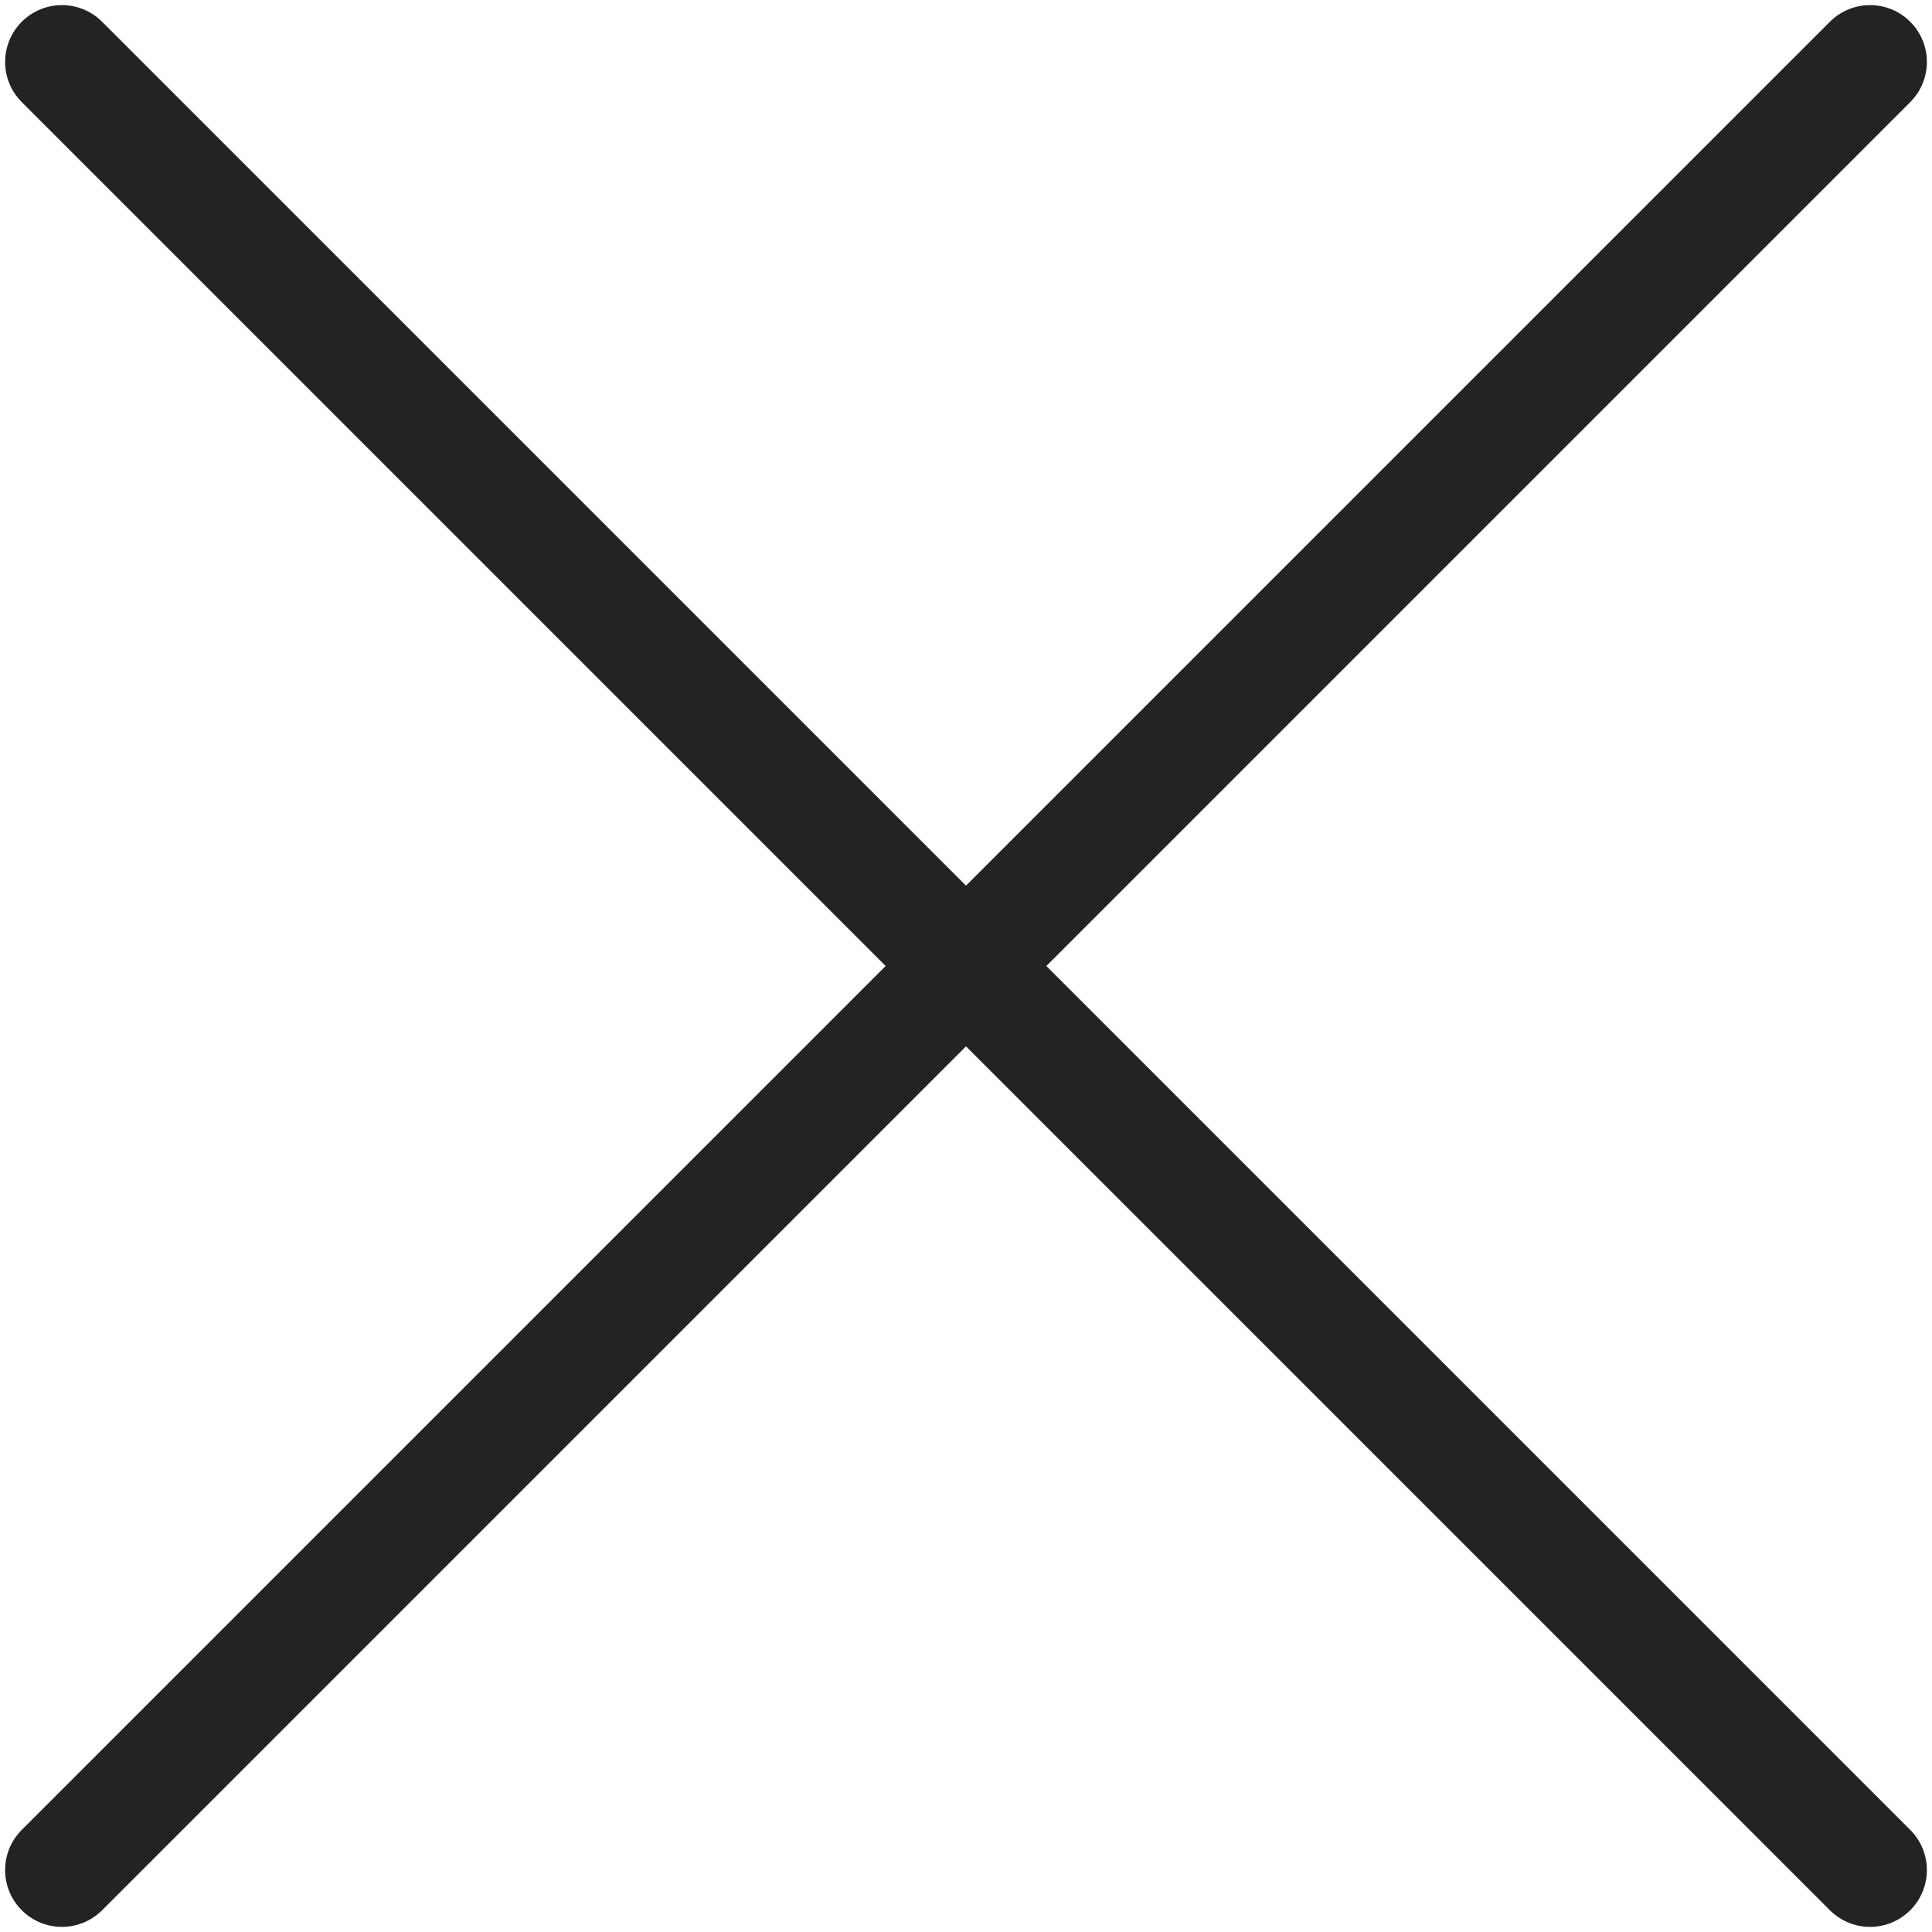
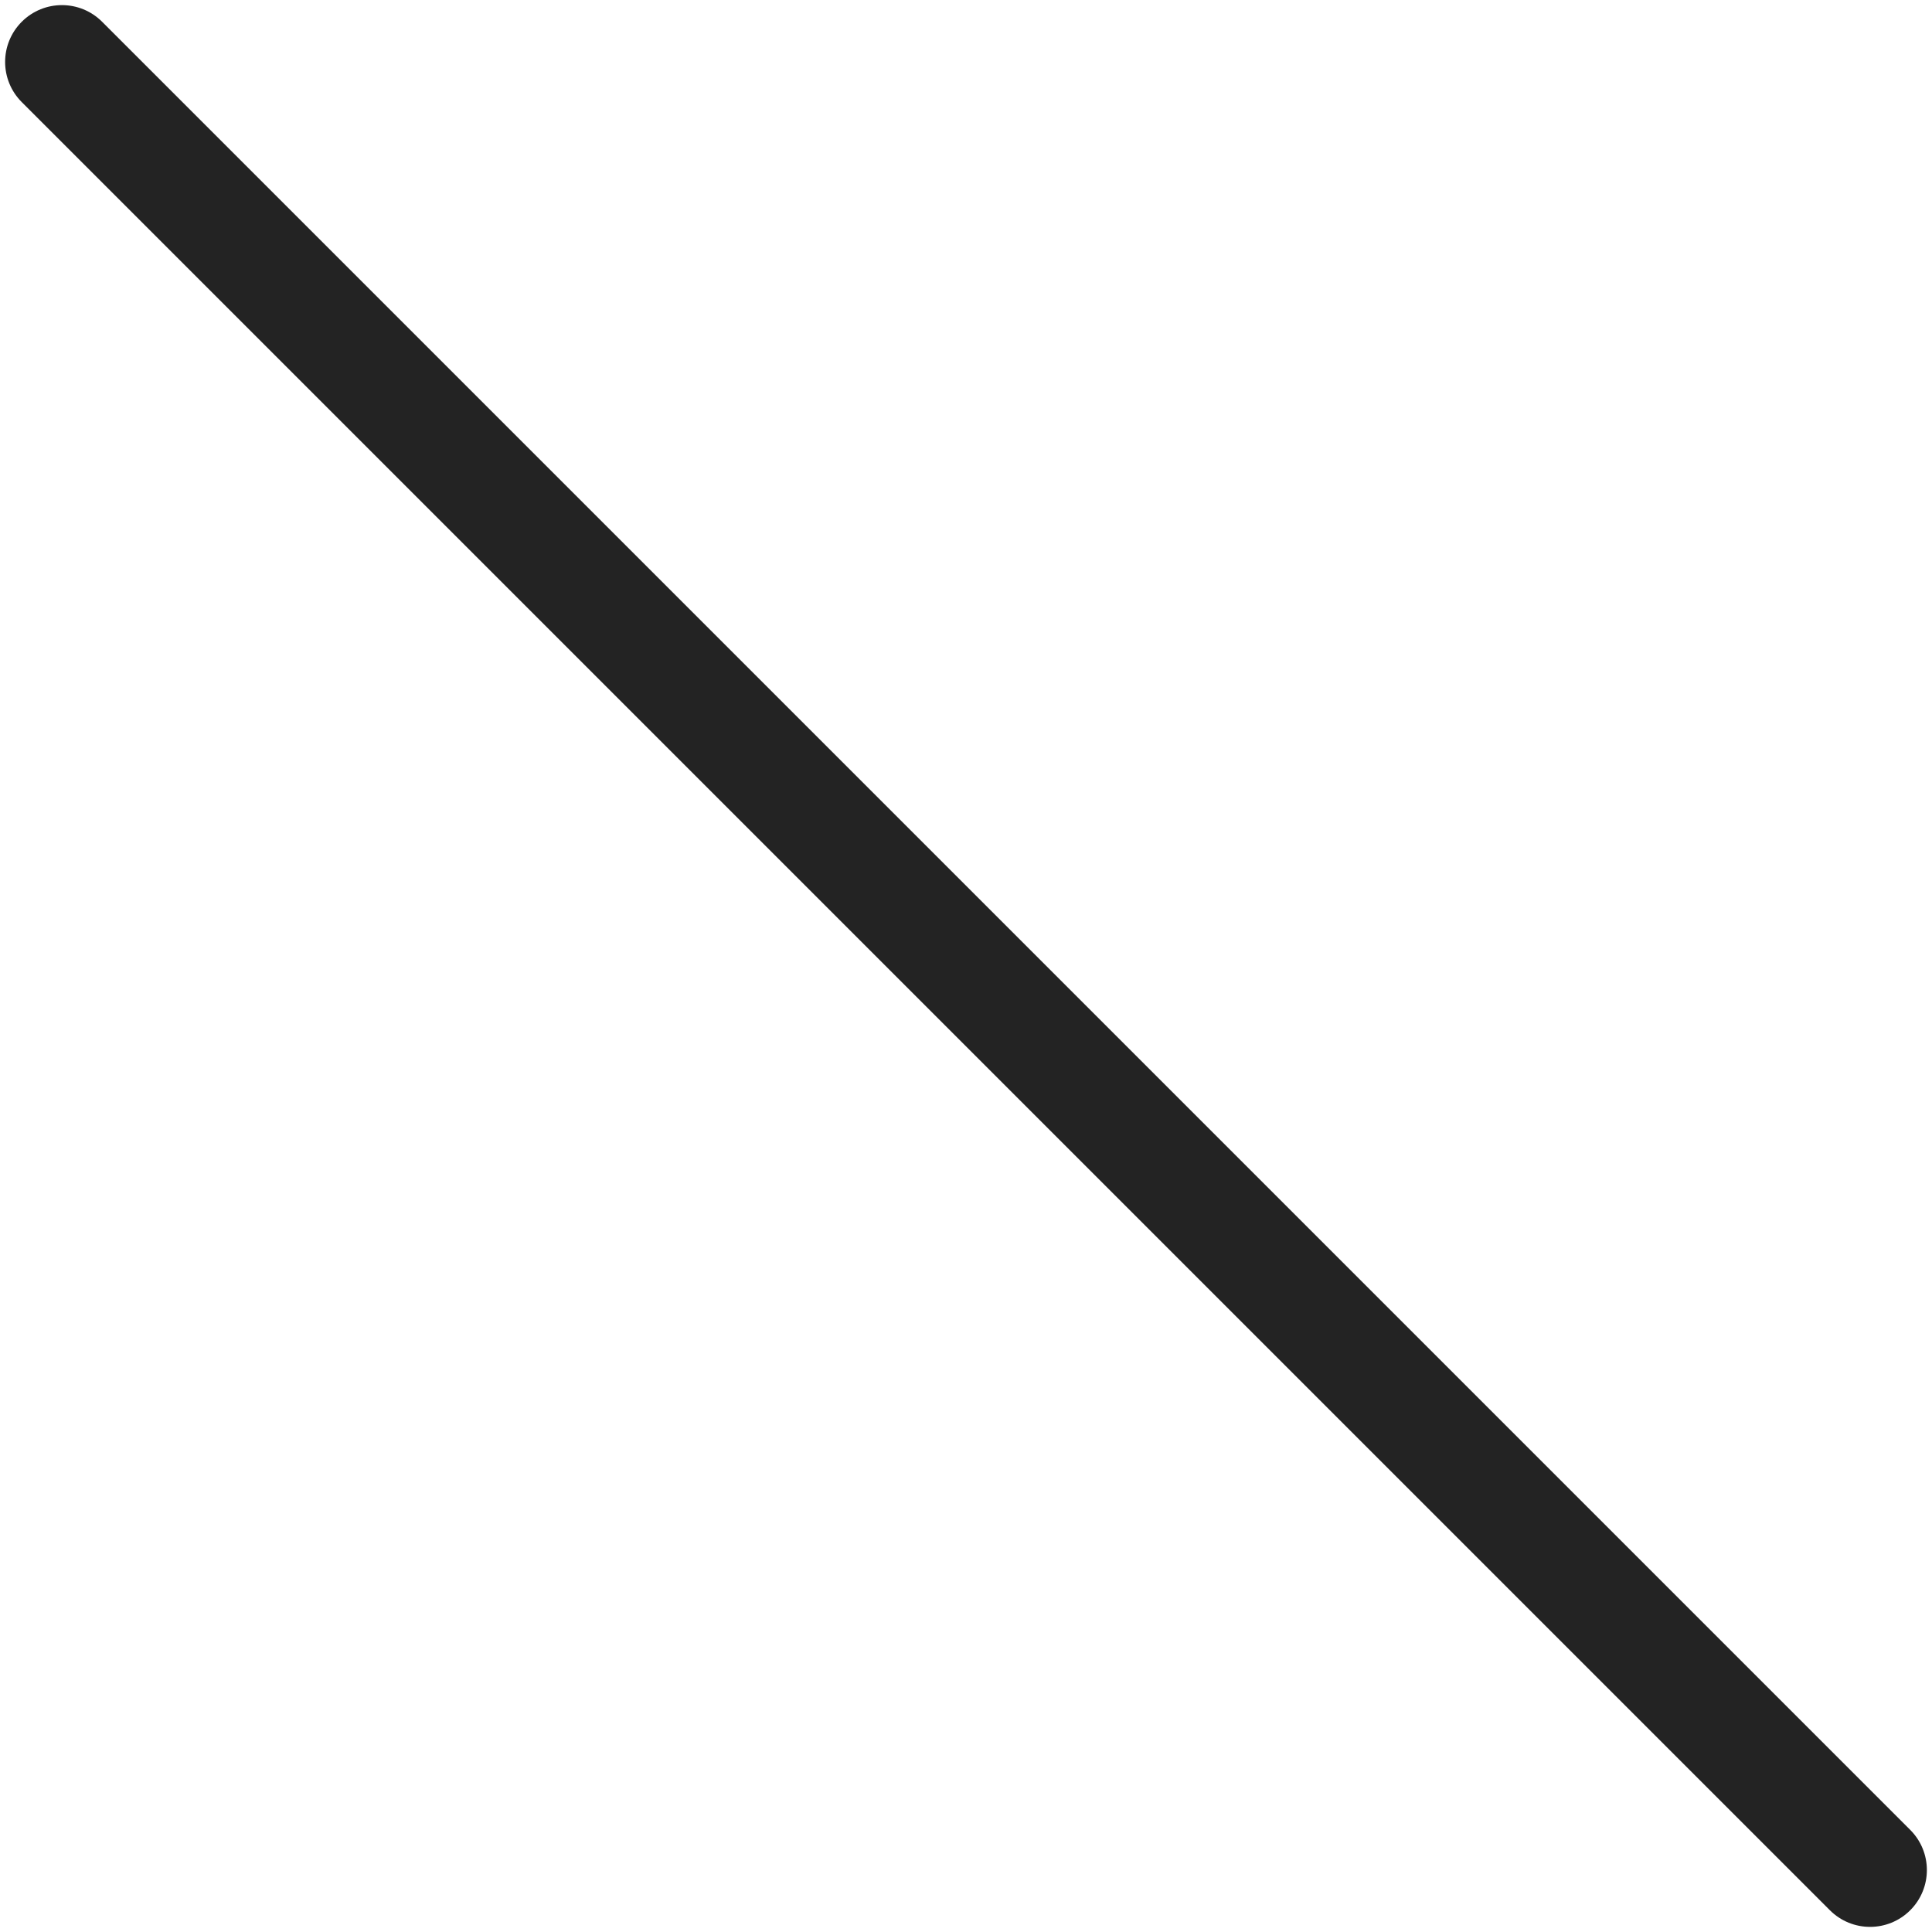
<svg xmlns="http://www.w3.org/2000/svg" width="68" height="68" viewBox="0 0 68 68" fill="none">
  <path d="M0.766 3.594C-0.015 2.813 -0.015 1.547 0.766 0.766C1.547 -0.015 2.813 -0.015 3.594 0.766L67.234 64.406C68.015 65.187 68.015 66.453 67.234 67.234C66.453 68.015 65.187 68.015 64.406 67.234L0.766 3.594Z" fill="#232323" />
-   <path d="M3.594 67.234C2.813 68.015 1.547 68.015 0.766 67.234C-0.015 66.453 -0.015 65.187 0.766 64.406L64.406 0.766C65.187 -0.015 66.453 -0.015 67.234 0.766C68.015 1.547 68.015 2.813 67.234 3.594L3.594 67.234Z" fill="#232323" />
</svg>